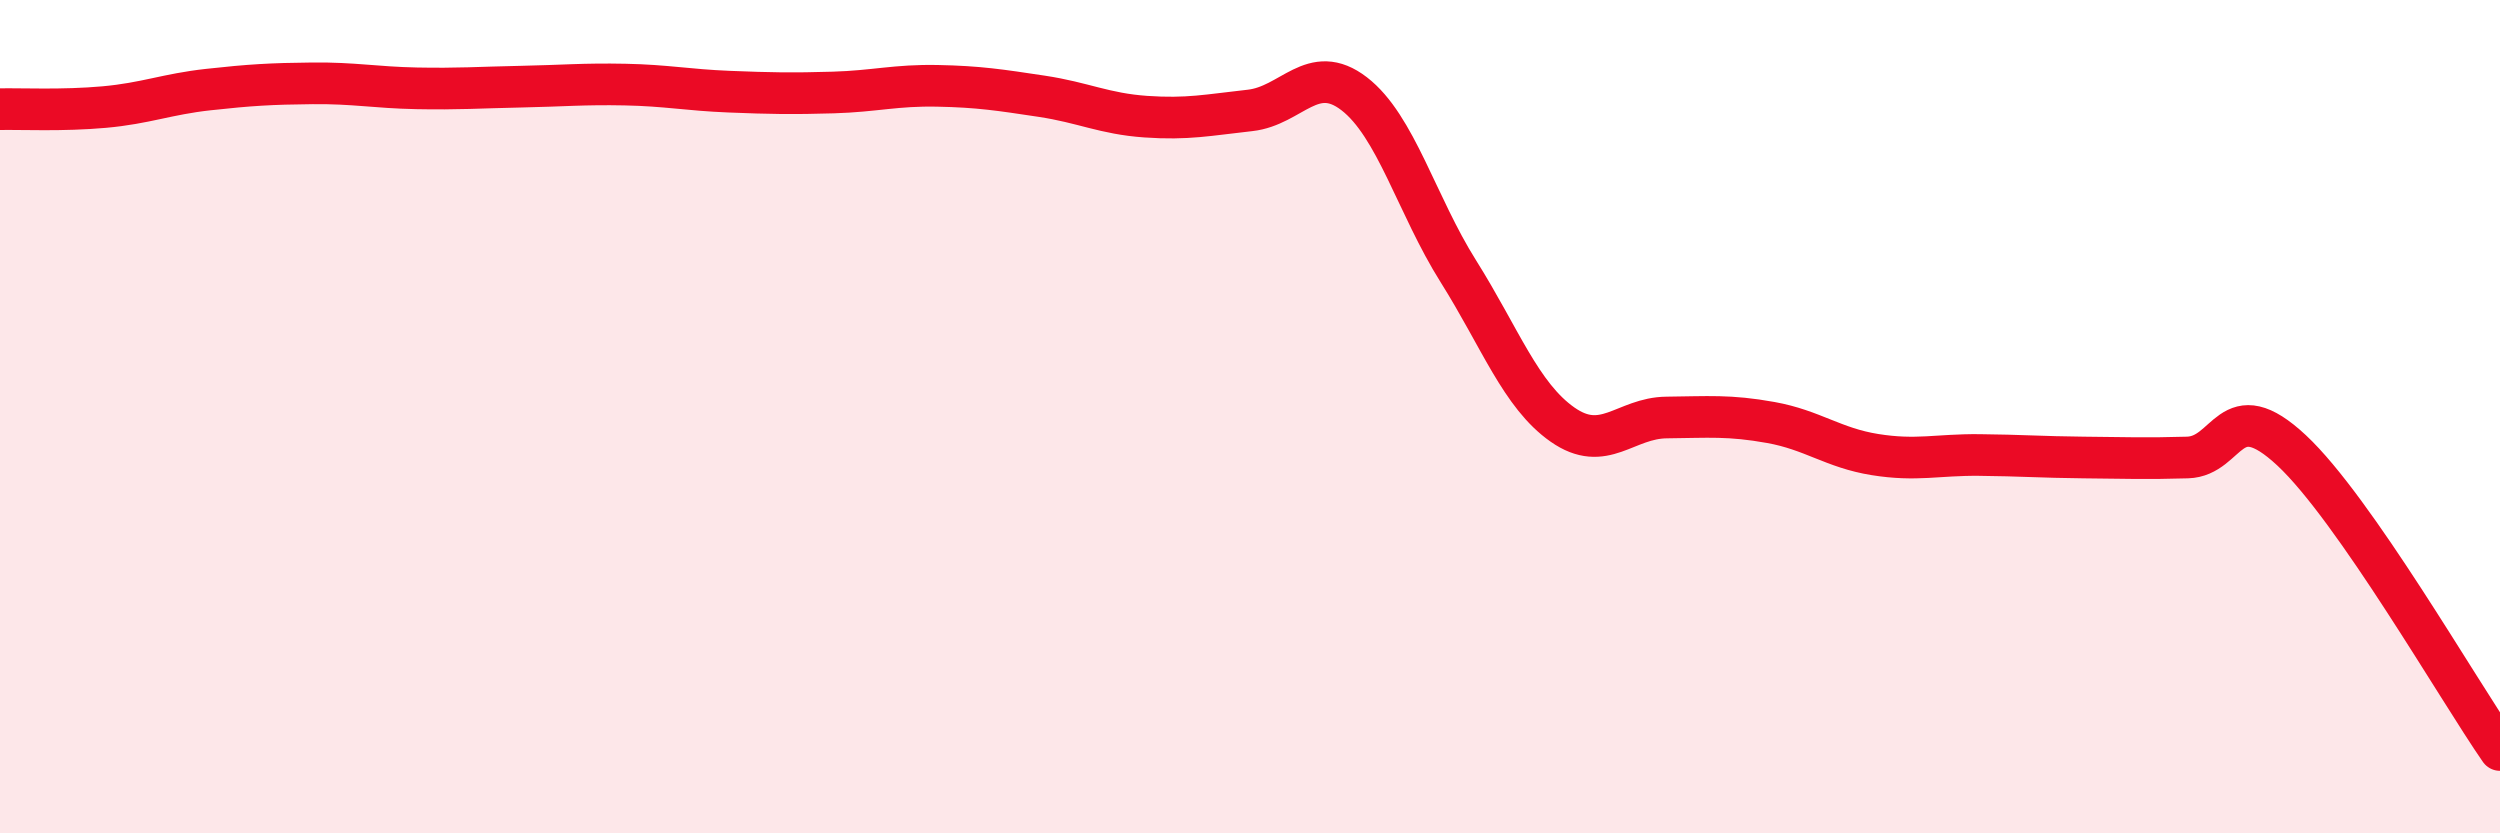
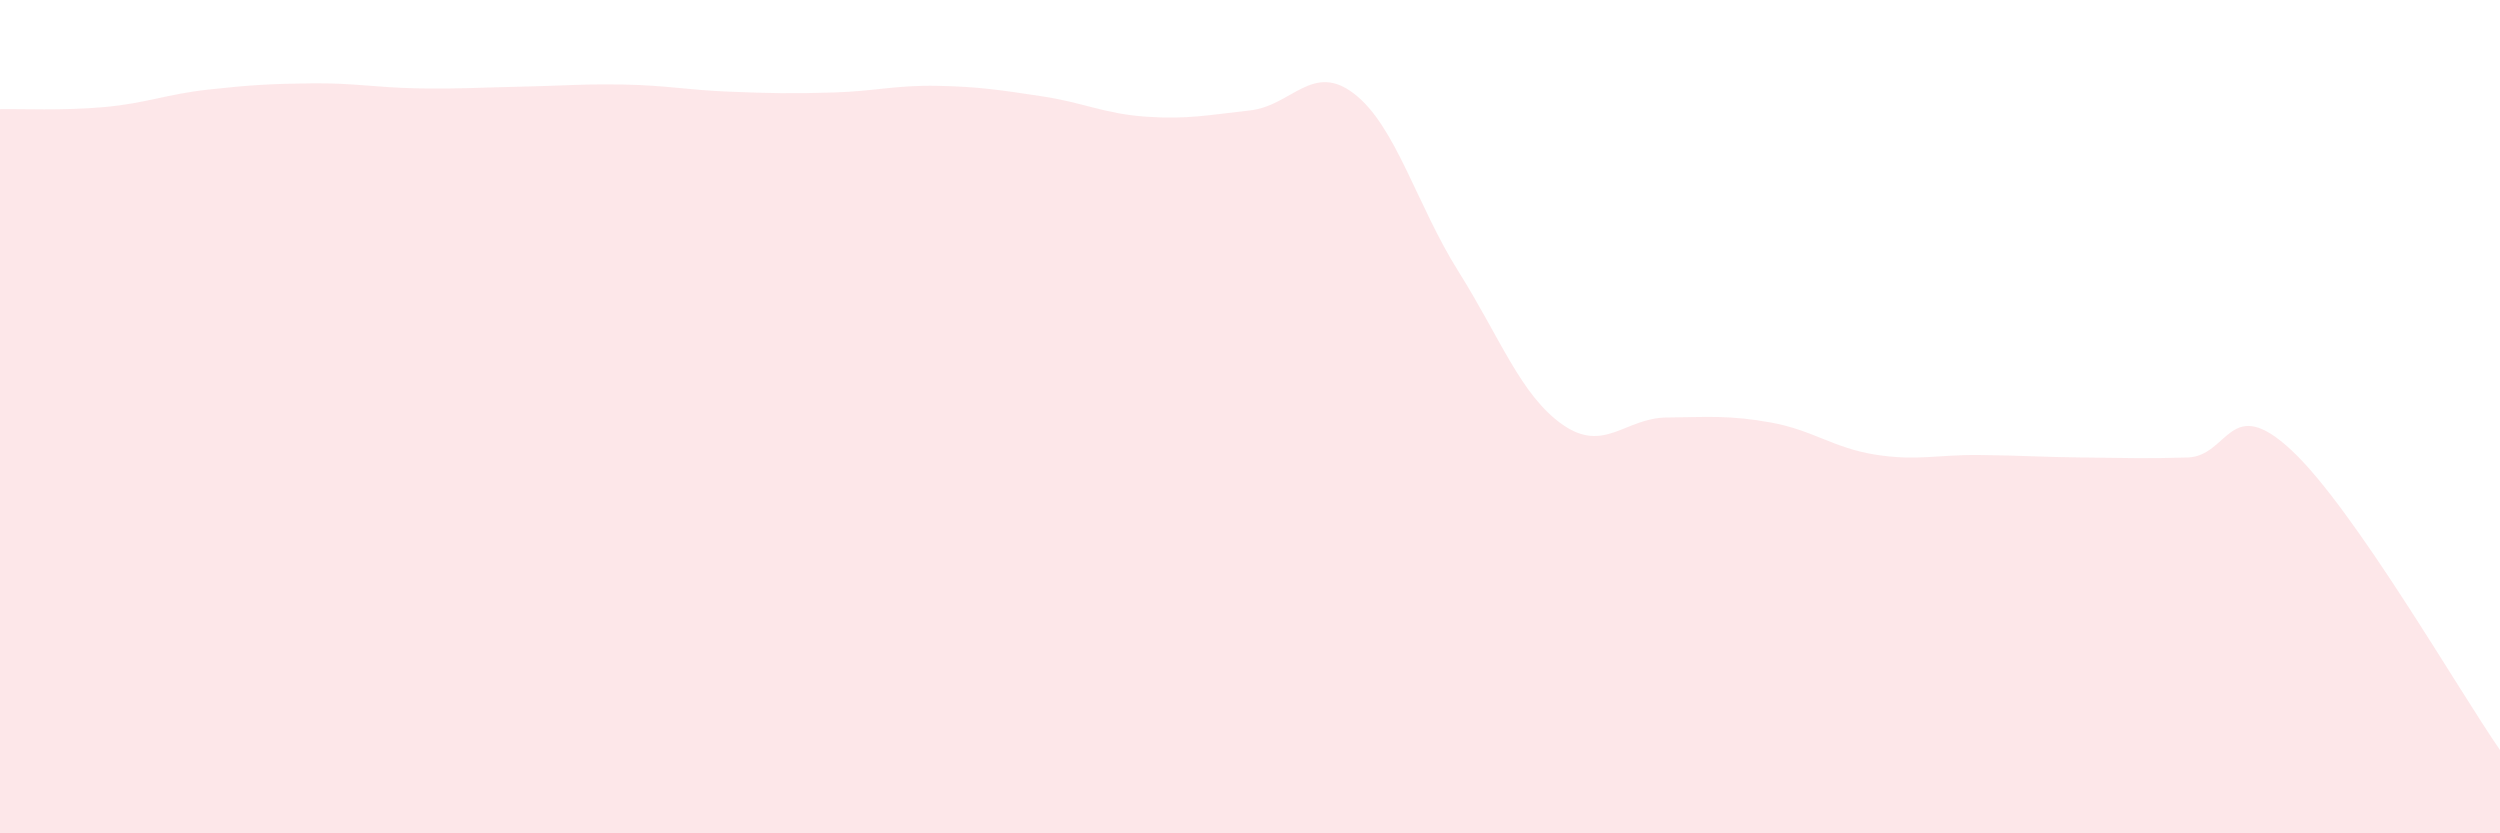
<svg xmlns="http://www.w3.org/2000/svg" width="60" height="20" viewBox="0 0 60 20">
  <path d="M 0,2.62 C 0.5,2.61 1.5,2.66 2.5,2.57 C 3.5,2.48 4,2.26 5,2.15 C 6,2.04 6.5,2.01 7.5,2 C 8.5,1.99 9,2.1 10,2.12 C 11,2.14 11.5,2.1 12.5,2.08 C 13.5,2.06 14,2.01 15,2.03 C 16,2.05 16.5,2.16 17.5,2.2 C 18.5,2.24 19,2.25 20,2.22 C 21,2.19 21.5,2.04 22.5,2.06 C 23.5,2.08 24,2.16 25,2.31 C 26,2.46 26.5,2.73 27.5,2.8 C 28.5,2.87 29,2.76 30,2.65 C 31,2.54 31.5,1.48 32.5,2.25 C 33.5,3.02 34,4.92 35,6.51 C 36,8.1 36.5,9.49 37.5,10.19 C 38.5,10.89 39,10.03 40,10.02 C 41,10.01 41.5,9.96 42.5,10.14 C 43.5,10.32 44,10.75 45,10.91 C 46,11.07 46.5,10.91 47.5,10.92 C 48.5,10.93 49,10.97 50,10.98 C 51,10.99 51.5,11.01 52.5,10.98 C 53.5,10.95 53.5,9.41 55,10.81 C 56.5,12.21 59,16.56 60,18L60 20L0 20Z" fill="#EB0A25" opacity="0.1" stroke-linecap="round" stroke-linejoin="round" />
-   <path d="M 0,2.62 C 0.5,2.61 1.5,2.66 2.5,2.57 C 3.5,2.48 4,2.26 5,2.15 C 6,2.04 6.5,2.01 7.5,2 C 8.5,1.99 9,2.1 10,2.12 C 11,2.14 11.5,2.1 12.5,2.08 C 13.5,2.06 14,2.01 15,2.03 C 16,2.05 16.5,2.16 17.5,2.2 C 18.5,2.24 19,2.25 20,2.22 C 21,2.19 21.5,2.04 22.5,2.06 C 23.5,2.08 24,2.16 25,2.31 C 26,2.46 26.5,2.73 27.5,2.8 C 28.5,2.87 29,2.76 30,2.65 C 31,2.54 31.5,1.48 32.5,2.25 C 33.5,3.02 34,4.92 35,6.51 C 36,8.1 36.5,9.49 37.5,10.19 C 38.5,10.89 39,10.03 40,10.02 C 41,10.01 41.5,9.96 42.5,10.14 C 43.5,10.32 44,10.75 45,10.91 C 46,11.07 46.5,10.91 47.5,10.92 C 48.5,10.93 49,10.97 50,10.98 C 51,10.99 51.5,11.01 52.5,10.98 C 53.5,10.95 53.5,9.41 55,10.81 C 56.5,12.21 59,16.56 60,18" stroke="#EB0A25" stroke-width="1" fill="none" stroke-linecap="round" stroke-linejoin="round" />
</svg>